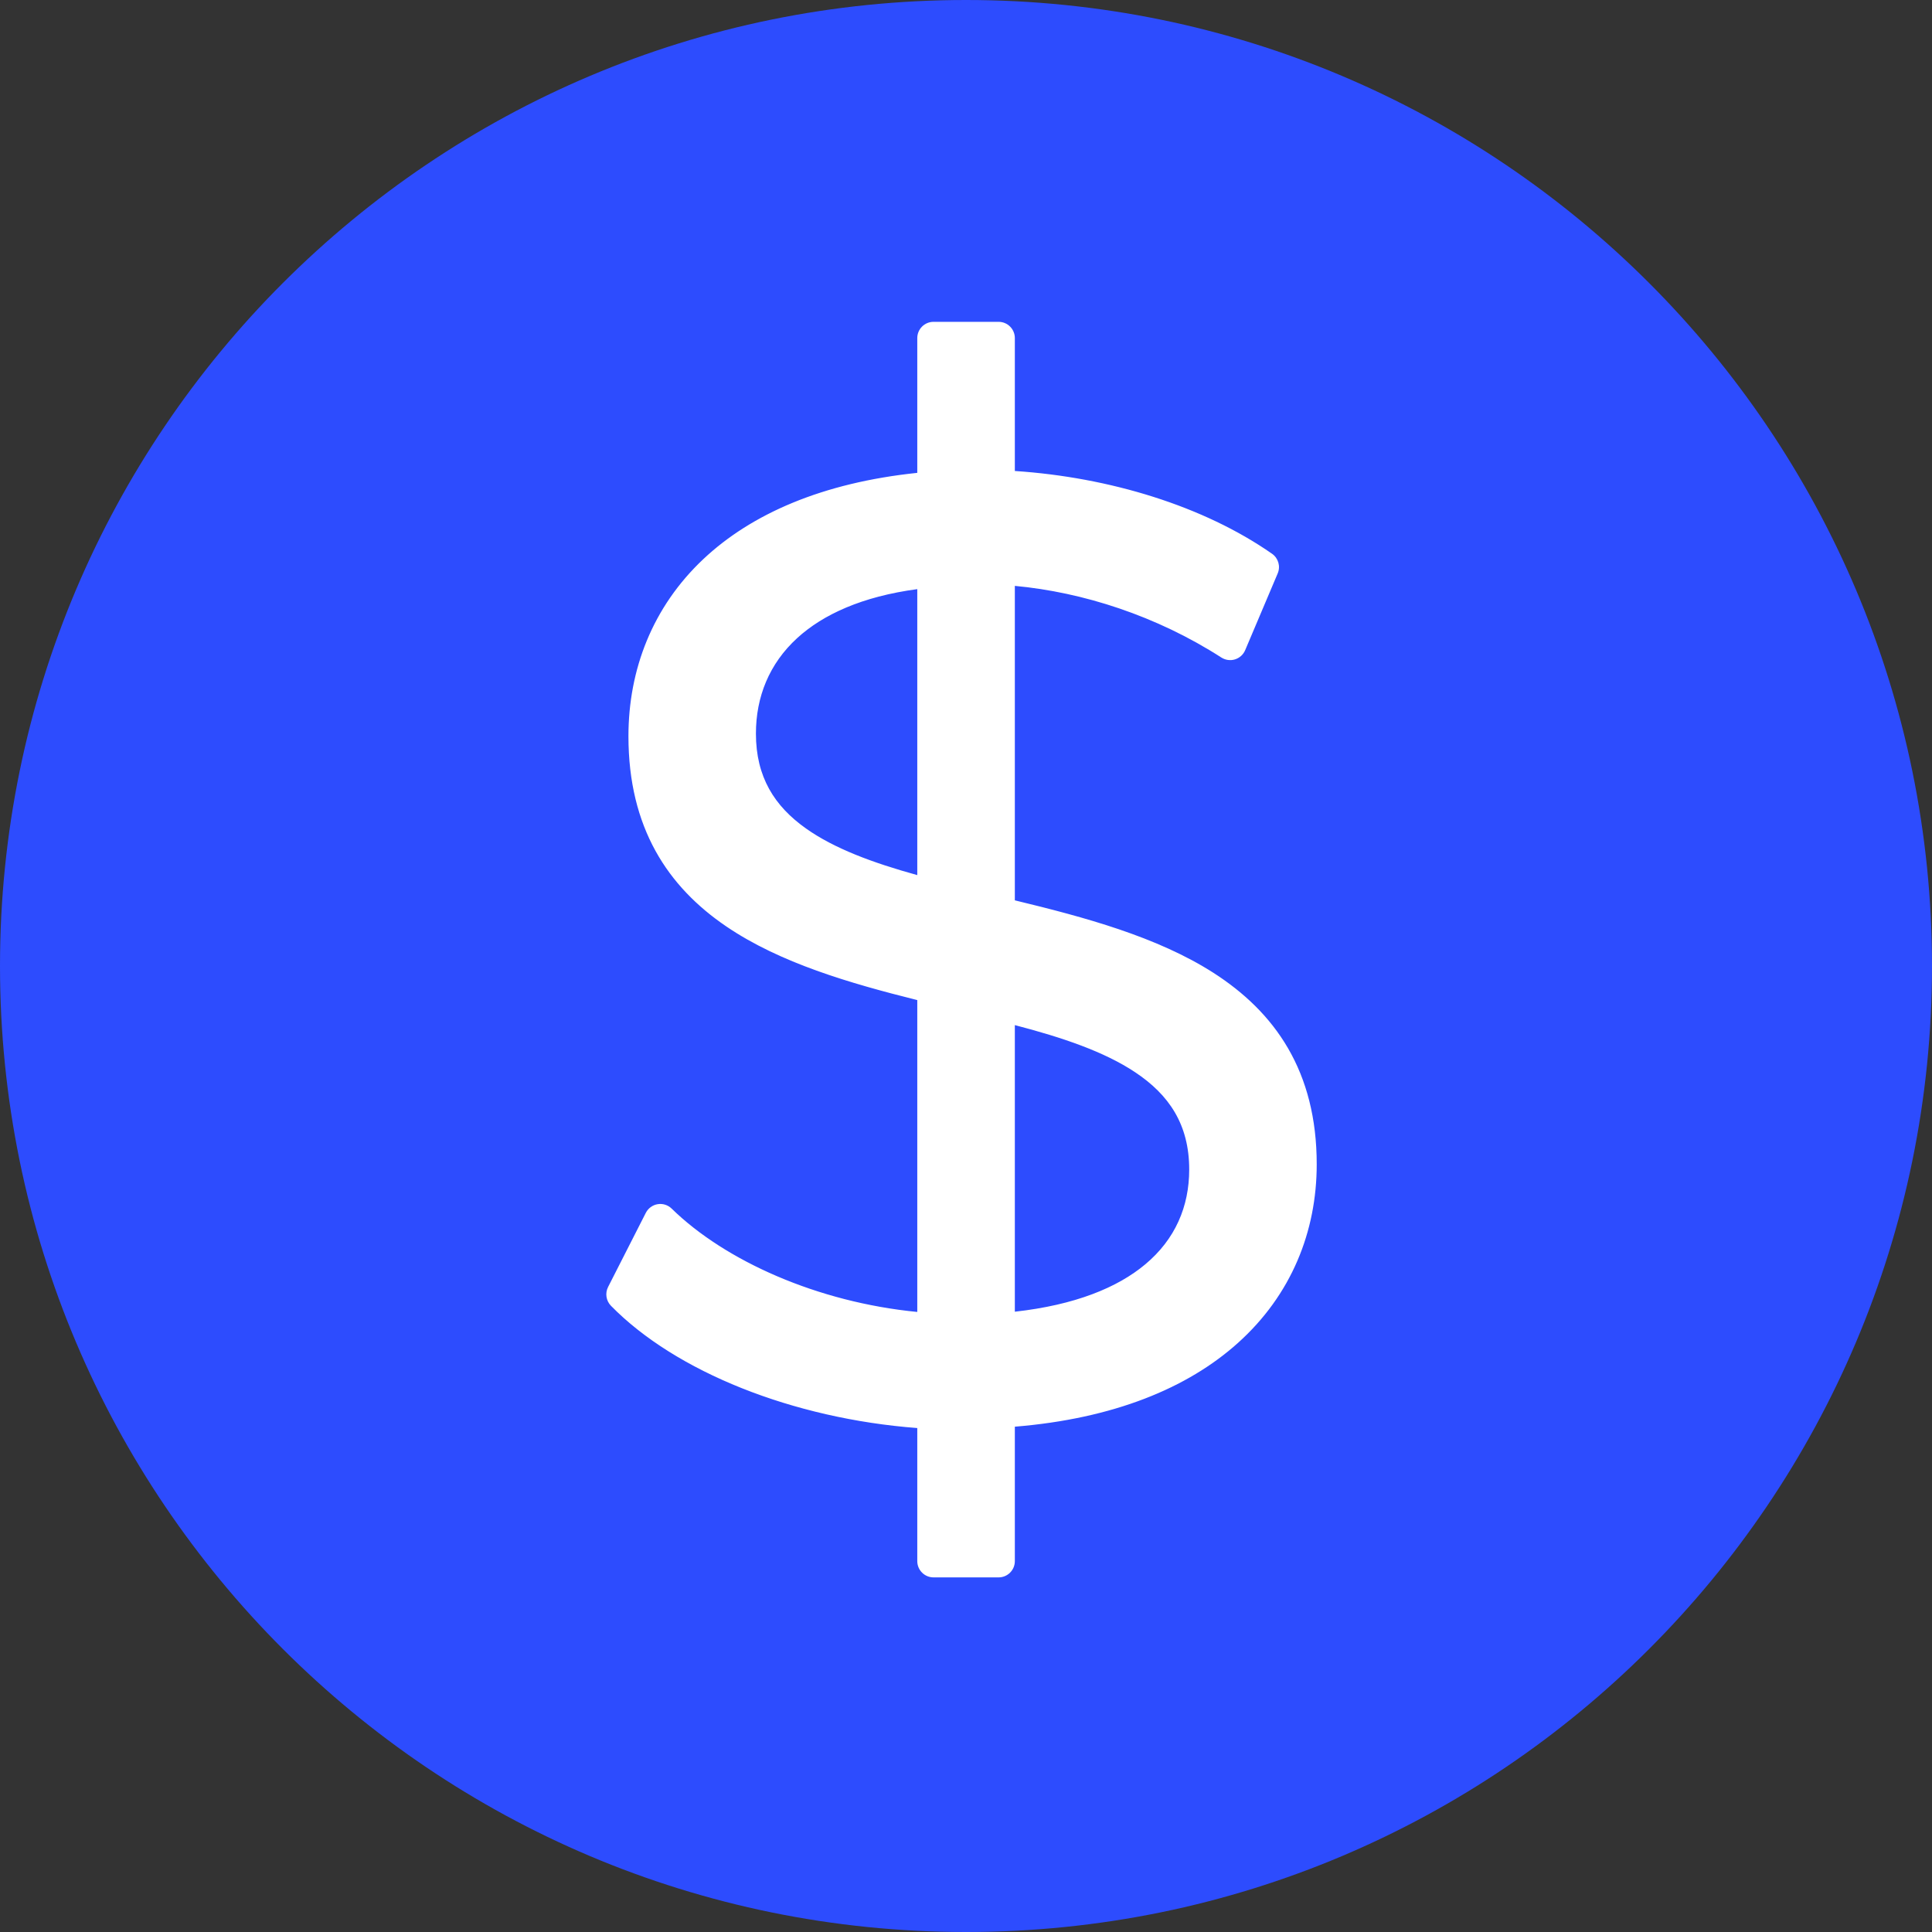
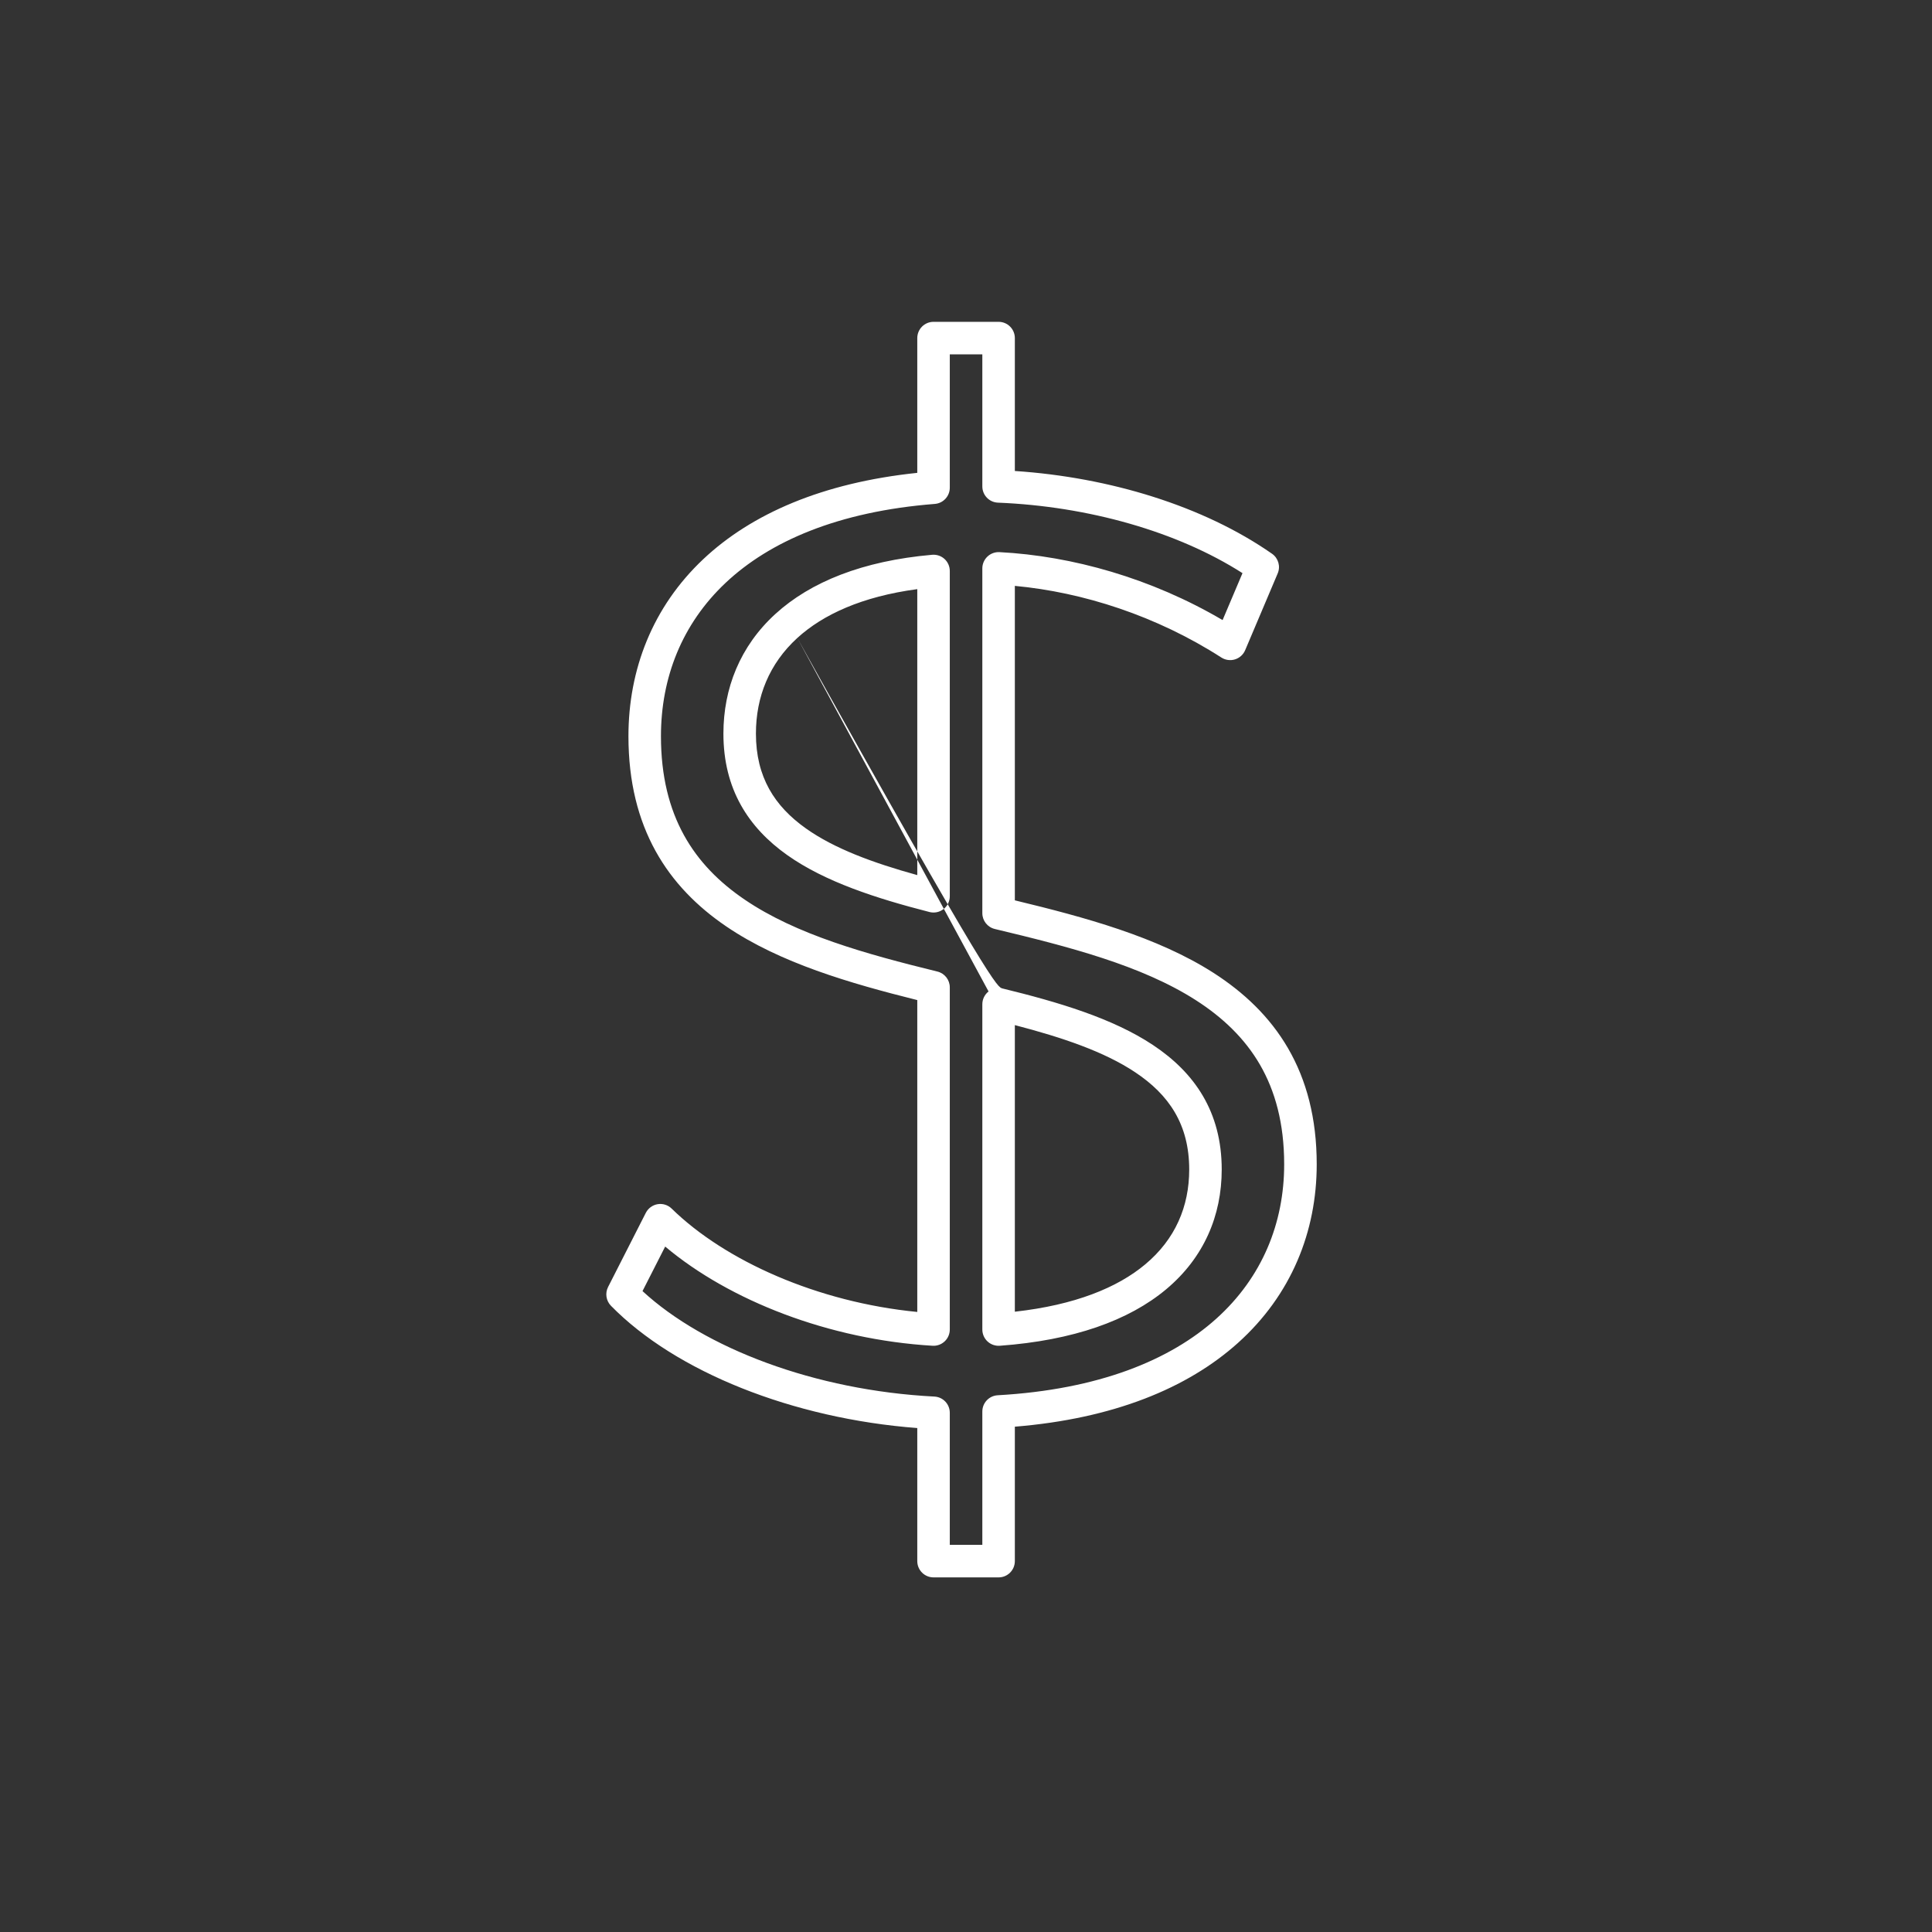
<svg xmlns="http://www.w3.org/2000/svg" width="64" height="64" viewBox="0 0 64 64" fill="none">
  <rect x="0" y="0" width="64" height="64" fill="#333333" stroke="none" />
-   <path d="M32 64C49.673 64 64 49.673 64 32C64 14.327 49.673 0 32 0C14.327 0 0 14.327 0 32C0 49.673 14.327 64 32 64Z" fill="#2D4CFE" />
-   <path d="M33.08 46.758V51.714H30.925V46.801C26.701 46.585 22.736 45.034 20.624 42.879L21.874 40.422C23.857 42.361 27.305 43.827 30.925 44.042V32.707C26.184 31.543 21.357 30.078 21.357 24.388C21.357 20.251 24.331 16.673 30.925 16.156V11.2H33.08V16.113C36.313 16.242 39.545 17.191 41.83 18.785L40.752 21.328C38.338 19.777 35.58 18.958 33.08 18.828V30.25C37.95 31.414 43.079 32.793 43.079 38.569C43.079 42.749 39.933 46.37 33.08 46.758ZM30.925 29.69V18.915C26.486 19.303 24.503 21.587 24.503 24.302C24.503 27.578 27.391 28.785 30.925 29.69ZM39.933 38.741C39.933 35.336 36.787 34.172 33.08 33.267V44.042C37.821 43.697 39.933 41.499 39.933 38.741Z" fill="white" />
-   <path fill-rule="evenodd" clip-rule="evenodd" d="M30.386 11.2C30.386 10.902 30.627 10.661 30.925 10.661H33.08C33.377 10.661 33.618 10.902 33.618 11.2V15.602C36.757 15.81 39.875 16.764 42.138 18.344C42.346 18.489 42.425 18.761 42.325 18.996L41.248 21.538C41.186 21.685 41.062 21.796 40.911 21.843C40.759 21.89 40.594 21.867 40.46 21.782C38.309 20.399 35.874 19.618 33.618 19.408V29.825C35.916 30.38 38.328 31.029 40.197 32.226C41.197 32.868 42.059 33.676 42.668 34.725C43.278 35.777 43.618 37.041 43.618 38.569C43.618 40.802 42.774 42.901 41.009 44.486C39.337 45.988 36.878 46.995 33.618 47.261V51.714C33.618 52.012 33.377 52.253 33.08 52.253H30.925C30.627 52.253 30.386 52.012 30.386 51.714V47.306C26.263 46.992 22.386 45.446 20.239 43.256C20.077 43.09 20.039 42.84 20.143 42.634L21.393 40.178C21.471 40.025 21.617 39.918 21.786 39.89C21.956 39.862 22.128 39.917 22.25 40.037C24.023 41.77 27.085 43.139 30.386 43.46V33.129C28.151 32.571 25.842 31.901 24.06 30.69C22.124 29.375 20.818 27.425 20.818 24.388C20.818 22.184 21.613 20.109 23.298 18.522C24.895 17.019 27.25 15.991 30.386 15.664V11.2ZM31.463 11.738V16.156C31.463 16.437 31.247 16.671 30.967 16.693C27.757 16.945 25.493 17.936 24.037 19.307C22.587 20.673 21.895 22.455 21.895 24.388C21.895 27.041 23.002 28.669 24.666 29.799C26.373 30.96 28.672 31.599 31.053 32.184C31.294 32.243 31.463 32.459 31.463 32.707V44.042C31.463 44.191 31.402 44.333 31.294 44.434C31.186 44.536 31.041 44.589 30.893 44.58C27.469 44.376 24.17 43.089 22.035 41.294L21.284 42.769C23.337 44.663 27 46.061 30.952 46.263C31.239 46.277 31.463 46.514 31.463 46.801V51.175H32.541V46.758C32.541 46.472 32.764 46.236 33.049 46.22C36.389 46.031 38.761 45.058 40.289 43.685C41.811 42.317 42.54 40.516 42.54 38.569C42.54 37.208 42.239 36.134 41.736 35.266C41.231 34.396 40.505 33.704 39.615 33.133C37.814 31.979 35.406 31.36 32.955 30.774C32.712 30.716 32.541 30.499 32.541 30.25V18.828C32.541 18.681 32.602 18.54 32.709 18.438C32.816 18.336 32.96 18.283 33.108 18.29C35.513 18.415 38.14 19.153 40.5 20.541L41.159 18.986C39.001 17.606 36.042 16.771 33.058 16.651C32.769 16.64 32.541 16.402 32.541 16.113V11.738H31.463ZM31.289 18.517C31.4 18.619 31.463 18.764 31.463 18.915V29.69C31.463 29.856 31.387 30.013 31.255 30.115C31.124 30.218 30.952 30.253 30.791 30.212C29.02 29.758 27.328 29.211 26.077 28.325C24.79 27.413 23.964 26.138 23.964 24.302C23.964 22.805 24.515 21.406 25.686 20.338C26.848 19.277 28.578 18.579 30.878 18.378C31.028 18.365 31.177 18.415 31.289 18.517ZM26.412 21.134C25.482 21.983 25.041 23.084 25.041 24.302C25.041 25.742 25.659 26.708 26.7 27.445C27.636 28.109 28.909 28.58 30.386 28.989V19.516C28.558 19.76 27.263 20.357 26.412 21.134ZM32.747 32.843C32.877 32.741 33.047 32.705 33.208 32.744C35.06 33.196 36.858 33.73 38.194 34.618C39.568 35.53 40.471 36.828 40.471 38.741C40.471 40.271 39.879 41.665 38.63 42.71C37.394 43.743 35.559 44.402 33.119 44.58C32.97 44.59 32.822 44.539 32.713 44.437C32.603 44.335 32.541 44.192 32.541 44.042V33.267C32.541 33.102 32.617 32.946 32.747 32.843ZM33.618 33.958V43.452C35.611 43.23 37.019 42.653 37.938 41.883C38.93 41.054 39.394 39.969 39.394 38.741C39.394 37.249 38.724 36.263 37.598 35.516C36.577 34.837 35.196 34.369 33.618 33.958Z" fill="white" />
+   <path fill-rule="evenodd" clip-rule="evenodd" d="M30.386 11.2C30.386 10.902 30.627 10.661 30.925 10.661H33.08C33.377 10.661 33.618 10.902 33.618 11.2V15.602C36.757 15.81 39.875 16.764 42.138 18.344C42.346 18.489 42.425 18.761 42.325 18.996L41.248 21.538C41.186 21.685 41.062 21.796 40.911 21.843C40.759 21.89 40.594 21.867 40.46 21.782C38.309 20.399 35.874 19.618 33.618 19.408V29.825C35.916 30.38 38.328 31.029 40.197 32.226C41.197 32.868 42.059 33.676 42.668 34.725C43.278 35.777 43.618 37.041 43.618 38.569C43.618 40.802 42.774 42.901 41.009 44.486C39.337 45.988 36.878 46.995 33.618 47.261V51.714C33.618 52.012 33.377 52.253 33.08 52.253H30.925C30.627 52.253 30.386 52.012 30.386 51.714V47.306C26.263 46.992 22.386 45.446 20.239 43.256C20.077 43.09 20.039 42.84 20.143 42.634L21.393 40.178C21.471 40.025 21.617 39.918 21.786 39.89C21.956 39.862 22.128 39.917 22.25 40.037C24.023 41.77 27.085 43.139 30.386 43.46V33.129C28.151 32.571 25.842 31.901 24.06 30.69C22.124 29.375 20.818 27.425 20.818 24.388C20.818 22.184 21.613 20.109 23.298 18.522C24.895 17.019 27.25 15.991 30.386 15.664V11.2ZM31.463 11.738V16.156C31.463 16.437 31.247 16.671 30.967 16.693C27.757 16.945 25.493 17.936 24.037 19.307C22.587 20.673 21.895 22.455 21.895 24.388C21.895 27.041 23.002 28.669 24.666 29.799C26.373 30.96 28.672 31.599 31.053 32.184C31.294 32.243 31.463 32.459 31.463 32.707V44.042C31.463 44.191 31.402 44.333 31.294 44.434C31.186 44.536 31.041 44.589 30.893 44.58C27.469 44.376 24.17 43.089 22.035 41.294L21.284 42.769C23.337 44.663 27 46.061 30.952 46.263C31.239 46.277 31.463 46.514 31.463 46.801V51.175H32.541V46.758C32.541 46.472 32.764 46.236 33.049 46.22C36.389 46.031 38.761 45.058 40.289 43.685C41.811 42.317 42.54 40.516 42.54 38.569C42.54 37.208 42.239 36.134 41.736 35.266C41.231 34.396 40.505 33.704 39.615 33.133C37.814 31.979 35.406 31.36 32.955 30.774C32.712 30.716 32.541 30.499 32.541 30.25V18.828C32.541 18.681 32.602 18.54 32.709 18.438C32.816 18.336 32.96 18.283 33.108 18.29C35.513 18.415 38.14 19.153 40.5 20.541L41.159 18.986C39.001 17.606 36.042 16.771 33.058 16.651C32.769 16.64 32.541 16.402 32.541 16.113V11.738H31.463ZM31.289 18.517C31.4 18.619 31.463 18.764 31.463 18.915V29.69C31.463 29.856 31.387 30.013 31.255 30.115C31.124 30.218 30.952 30.253 30.791 30.212C29.02 29.758 27.328 29.211 26.077 28.325C24.79 27.413 23.964 26.138 23.964 24.302C23.964 22.805 24.515 21.406 25.686 20.338C26.848 19.277 28.578 18.579 30.878 18.378C31.028 18.365 31.177 18.415 31.289 18.517ZM26.412 21.134C25.482 21.983 25.041 23.084 25.041 24.302C25.041 25.742 25.659 26.708 26.7 27.445C27.636 28.109 28.909 28.58 30.386 28.989V19.516C28.558 19.76 27.263 20.357 26.412 21.134ZC32.877 32.741 33.047 32.705 33.208 32.744C35.06 33.196 36.858 33.73 38.194 34.618C39.568 35.53 40.471 36.828 40.471 38.741C40.471 40.271 39.879 41.665 38.63 42.71C37.394 43.743 35.559 44.402 33.119 44.58C32.97 44.59 32.822 44.539 32.713 44.437C32.603 44.335 32.541 44.192 32.541 44.042V33.267C32.541 33.102 32.617 32.946 32.747 32.843ZM33.618 33.958V43.452C35.611 43.23 37.019 42.653 37.938 41.883C38.93 41.054 39.394 39.969 39.394 38.741C39.394 37.249 38.724 36.263 37.598 35.516C36.577 34.837 35.196 34.369 33.618 33.958Z" fill="white" />
</svg>